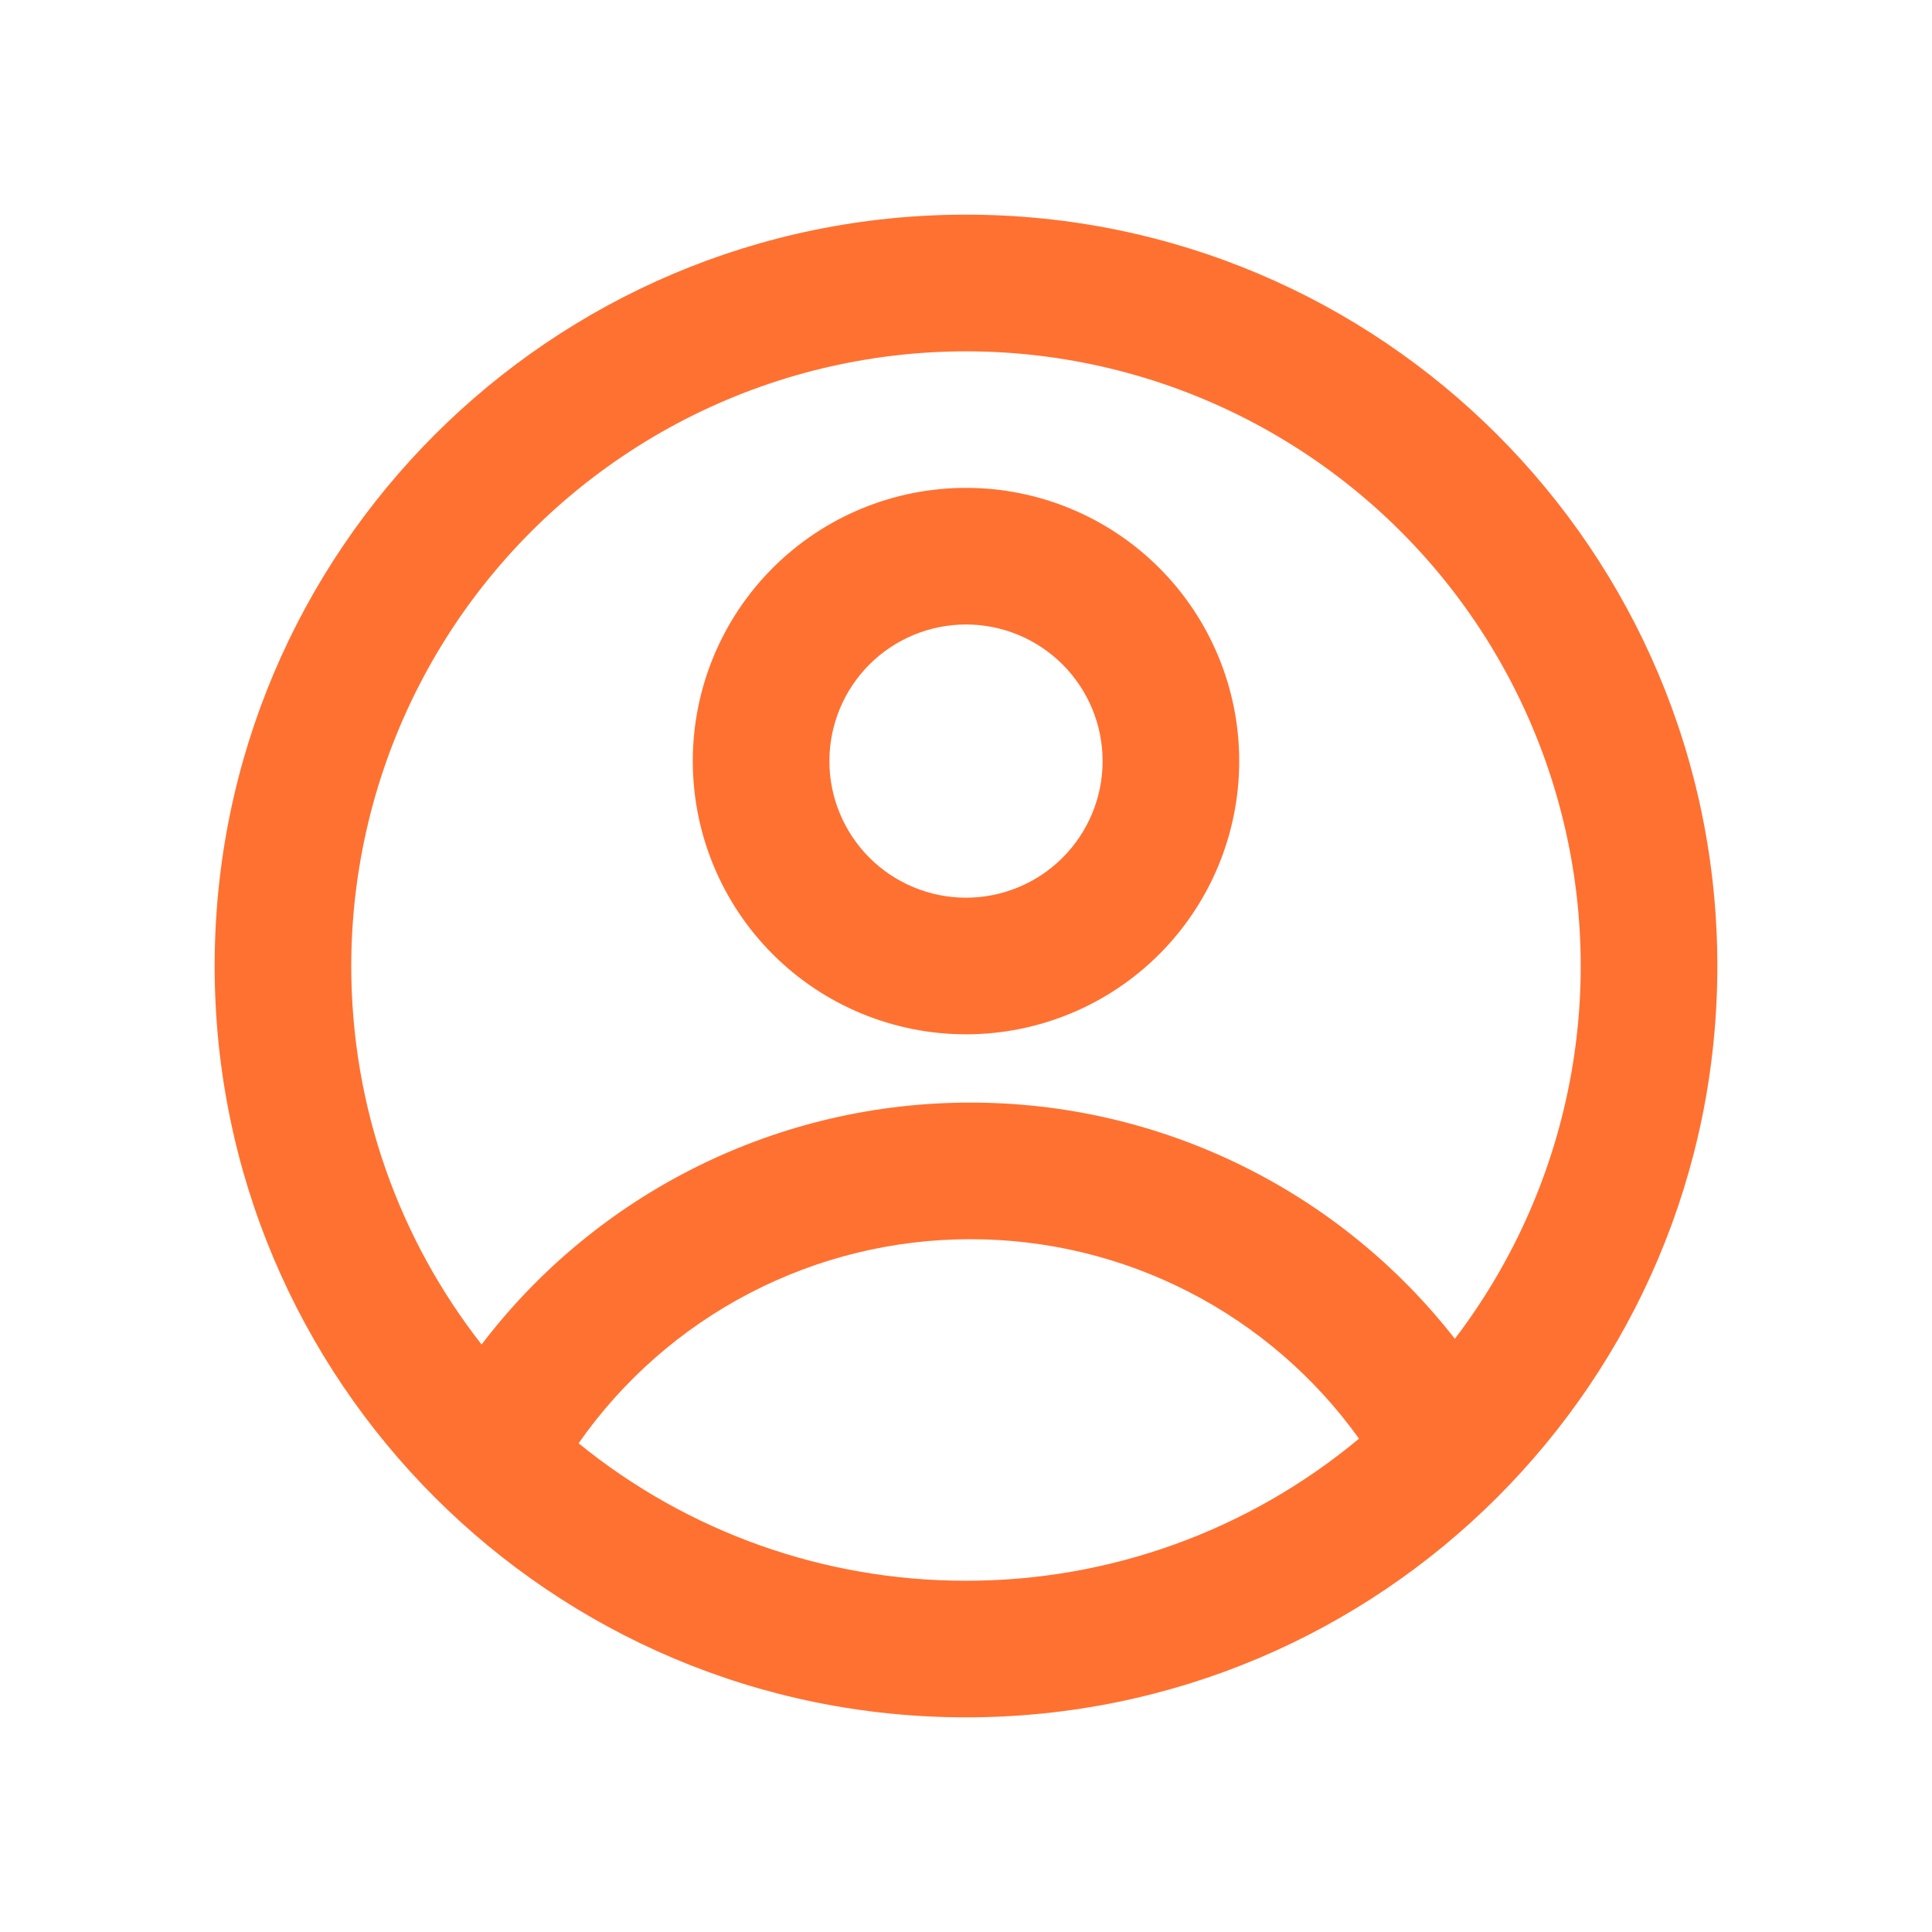
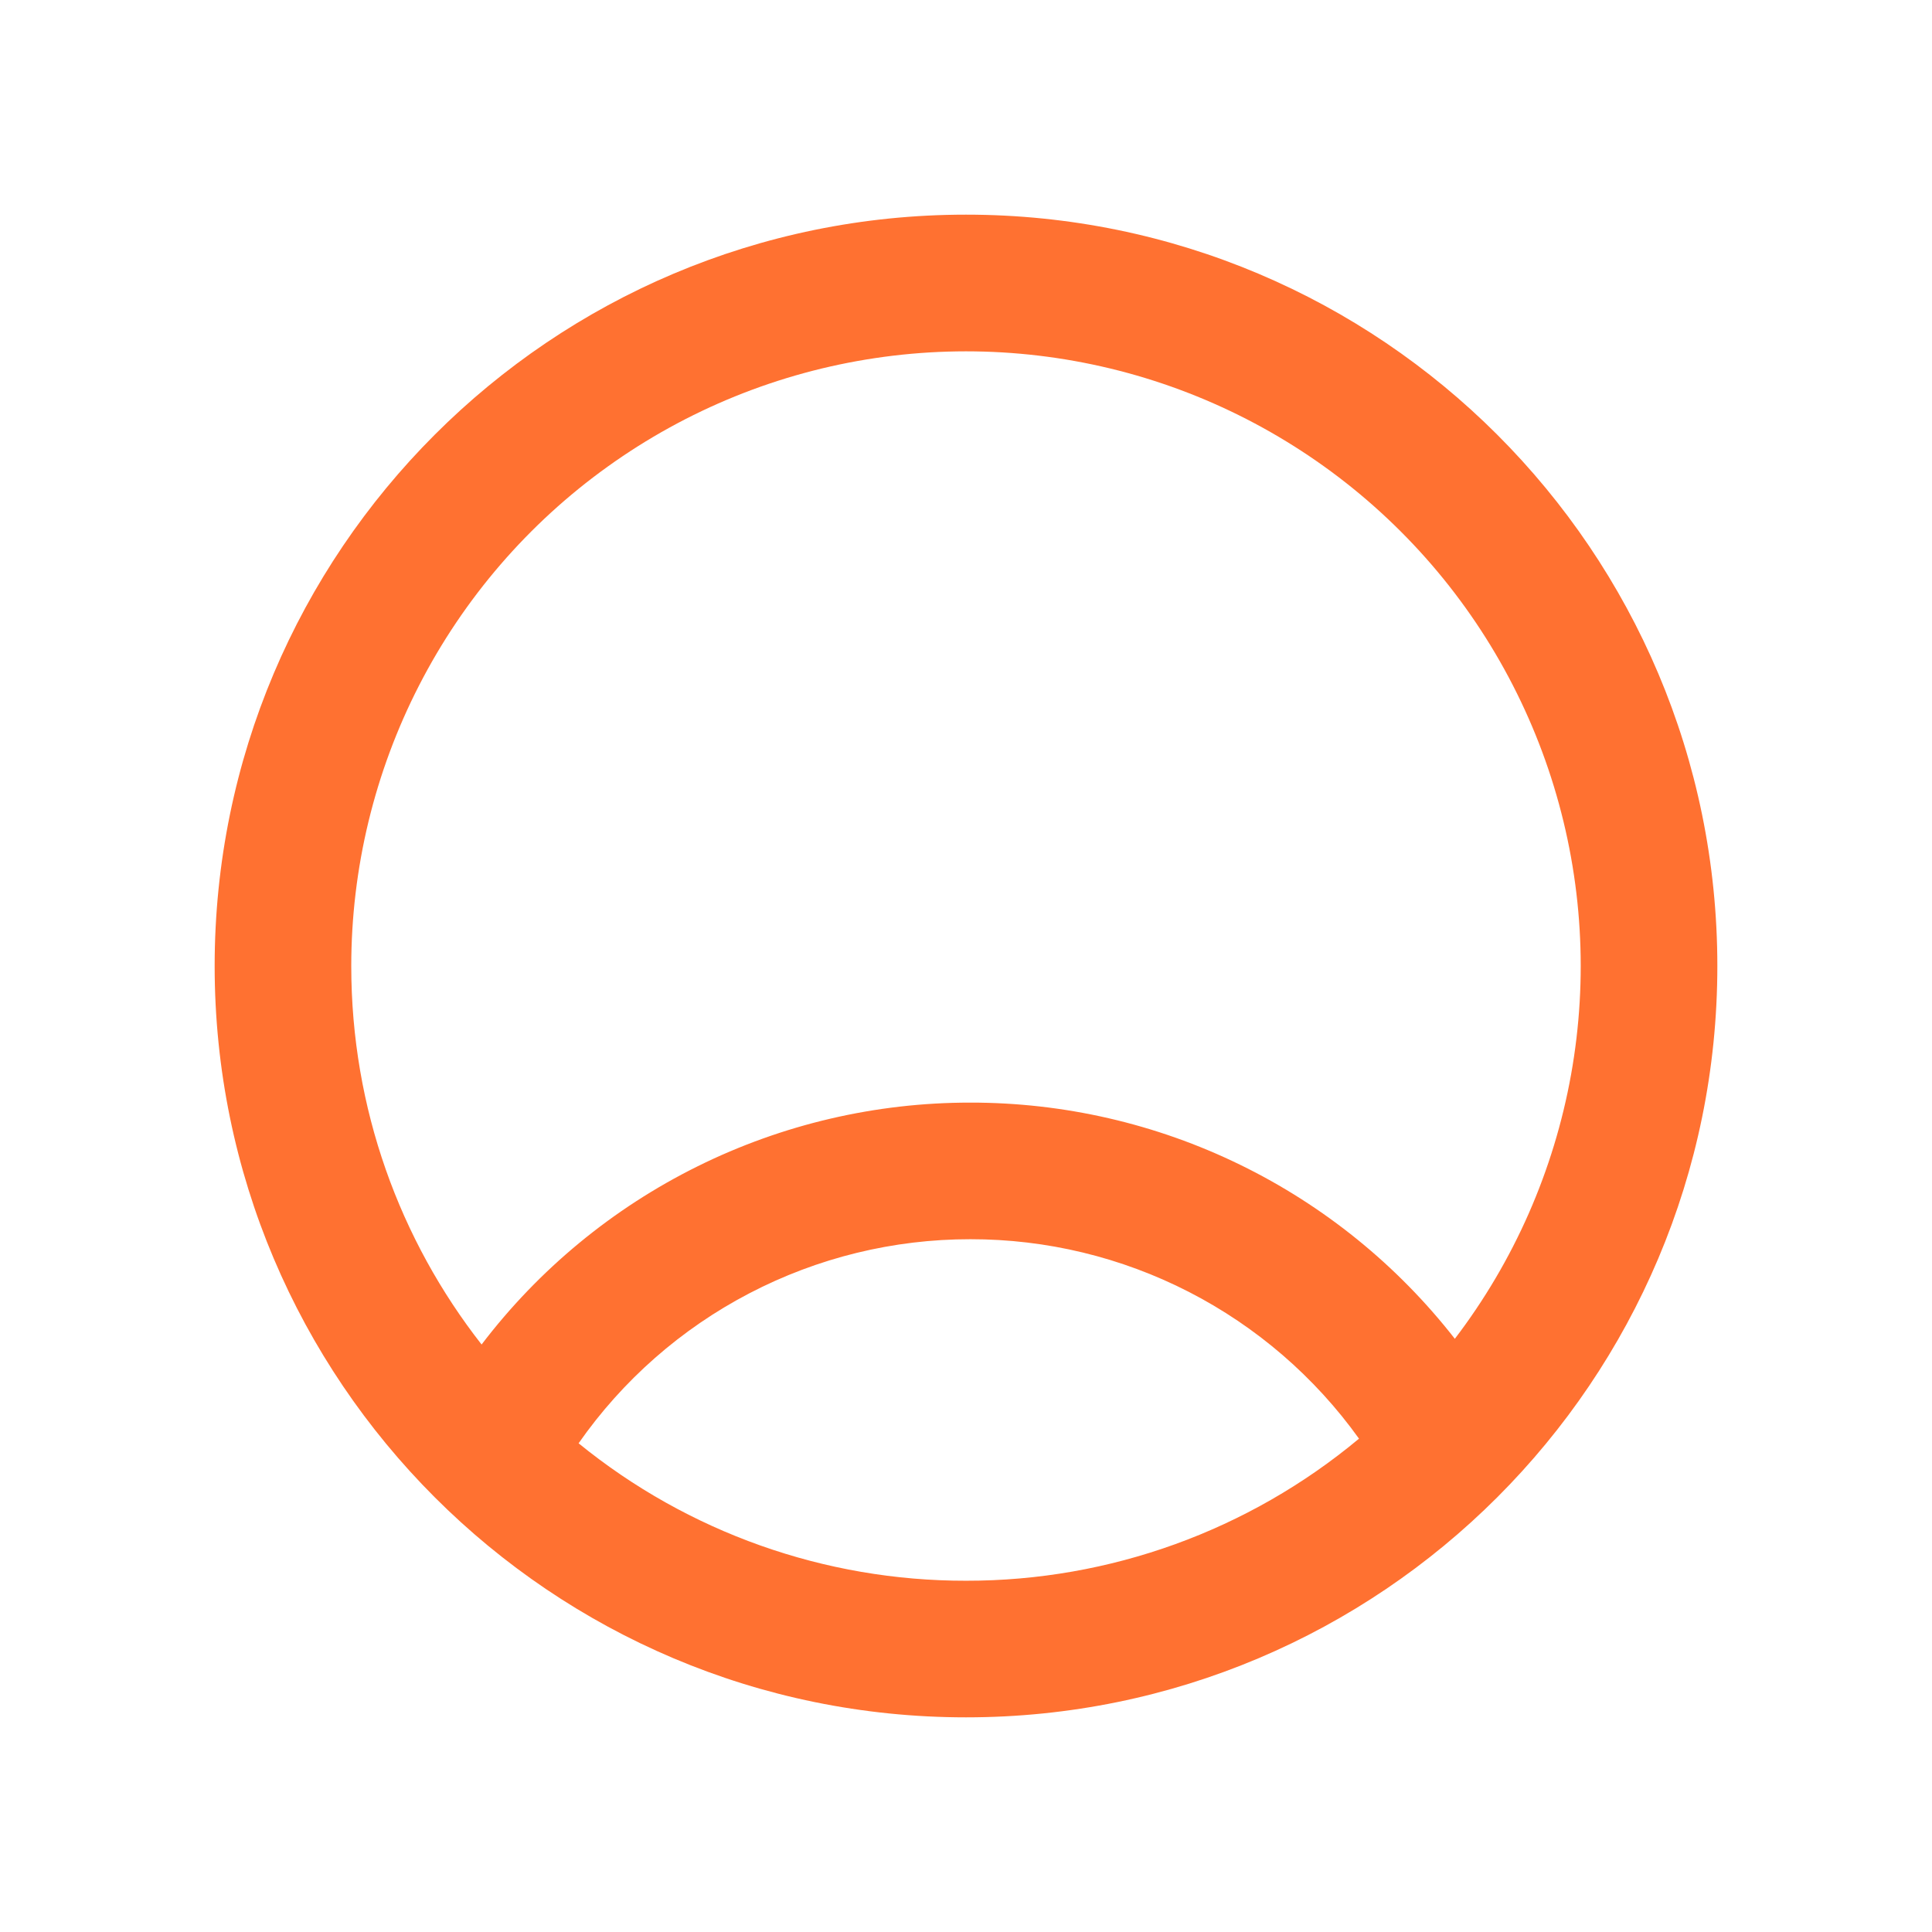
<svg xmlns="http://www.w3.org/2000/svg" width="48" height="48" viewBox="0 0 48 48" fill="none">
-   <path fill-rule="evenodd" clip-rule="evenodd" d="M30.788 18.909C30.788 20.709 30.073 22.436 28.8 23.709C27.527 24.982 25.8 25.697 24 25.697C22.2 25.697 20.473 24.982 19.2 23.709C17.927 22.436 17.212 20.709 17.212 18.909C17.212 17.109 17.927 15.382 19.2 14.109C20.473 12.836 22.2 12.121 24 12.121C25.8 12.121 27.527 12.836 28.8 14.109C30.073 15.382 30.788 17.109 30.788 18.909ZM27.394 18.909C27.394 19.809 27.037 20.672 26.4 21.309C25.764 21.945 24.9 22.303 24 22.303C23.1 22.303 22.237 21.945 21.6 21.309C20.964 20.672 20.606 19.809 20.606 18.909C20.606 18.009 20.964 17.146 21.6 16.509C22.237 15.873 23.1 15.515 24 15.515C24.9 15.515 25.764 15.873 26.4 16.509C27.037 17.146 27.394 18.009 27.394 18.909Z" fill="#FF7131" />
  <path fill-rule="evenodd" clip-rule="evenodd" d="M24 5.333C13.691 5.333 5.333 13.691 5.333 24C5.333 34.309 13.691 42.667 24 42.667C34.309 42.667 42.667 34.309 42.667 24C42.667 13.691 34.309 5.333 24 5.333ZM8.727 24C8.727 27.547 9.937 30.812 11.965 33.404C13.389 31.534 15.226 30.019 17.333 28.976C19.44 27.933 21.759 27.392 24.11 27.394C26.431 27.392 28.721 27.919 30.806 28.936C32.892 29.953 34.718 31.433 36.145 33.262C37.615 31.334 38.605 29.083 39.033 26.696C39.461 24.309 39.314 21.854 38.605 19.535C37.896 17.216 36.645 15.099 34.955 13.36C33.265 11.621 31.185 10.309 28.888 9.532C26.59 8.756 24.141 8.538 21.743 8.897C19.344 9.255 17.066 10.18 15.096 11.594C13.125 13.007 11.52 14.87 10.413 17.027C9.305 19.185 8.728 21.575 8.727 24ZM24 39.273C20.494 39.278 17.094 38.072 14.375 35.858C15.469 34.292 16.926 33.012 18.621 32.13C20.316 31.247 22.199 30.786 24.11 30.788C25.998 30.786 27.858 31.235 29.537 32.097C31.216 32.959 32.665 34.209 33.764 35.743C31.024 38.028 27.568 39.278 24 39.273Z" fill="#FF7131" />
</svg>